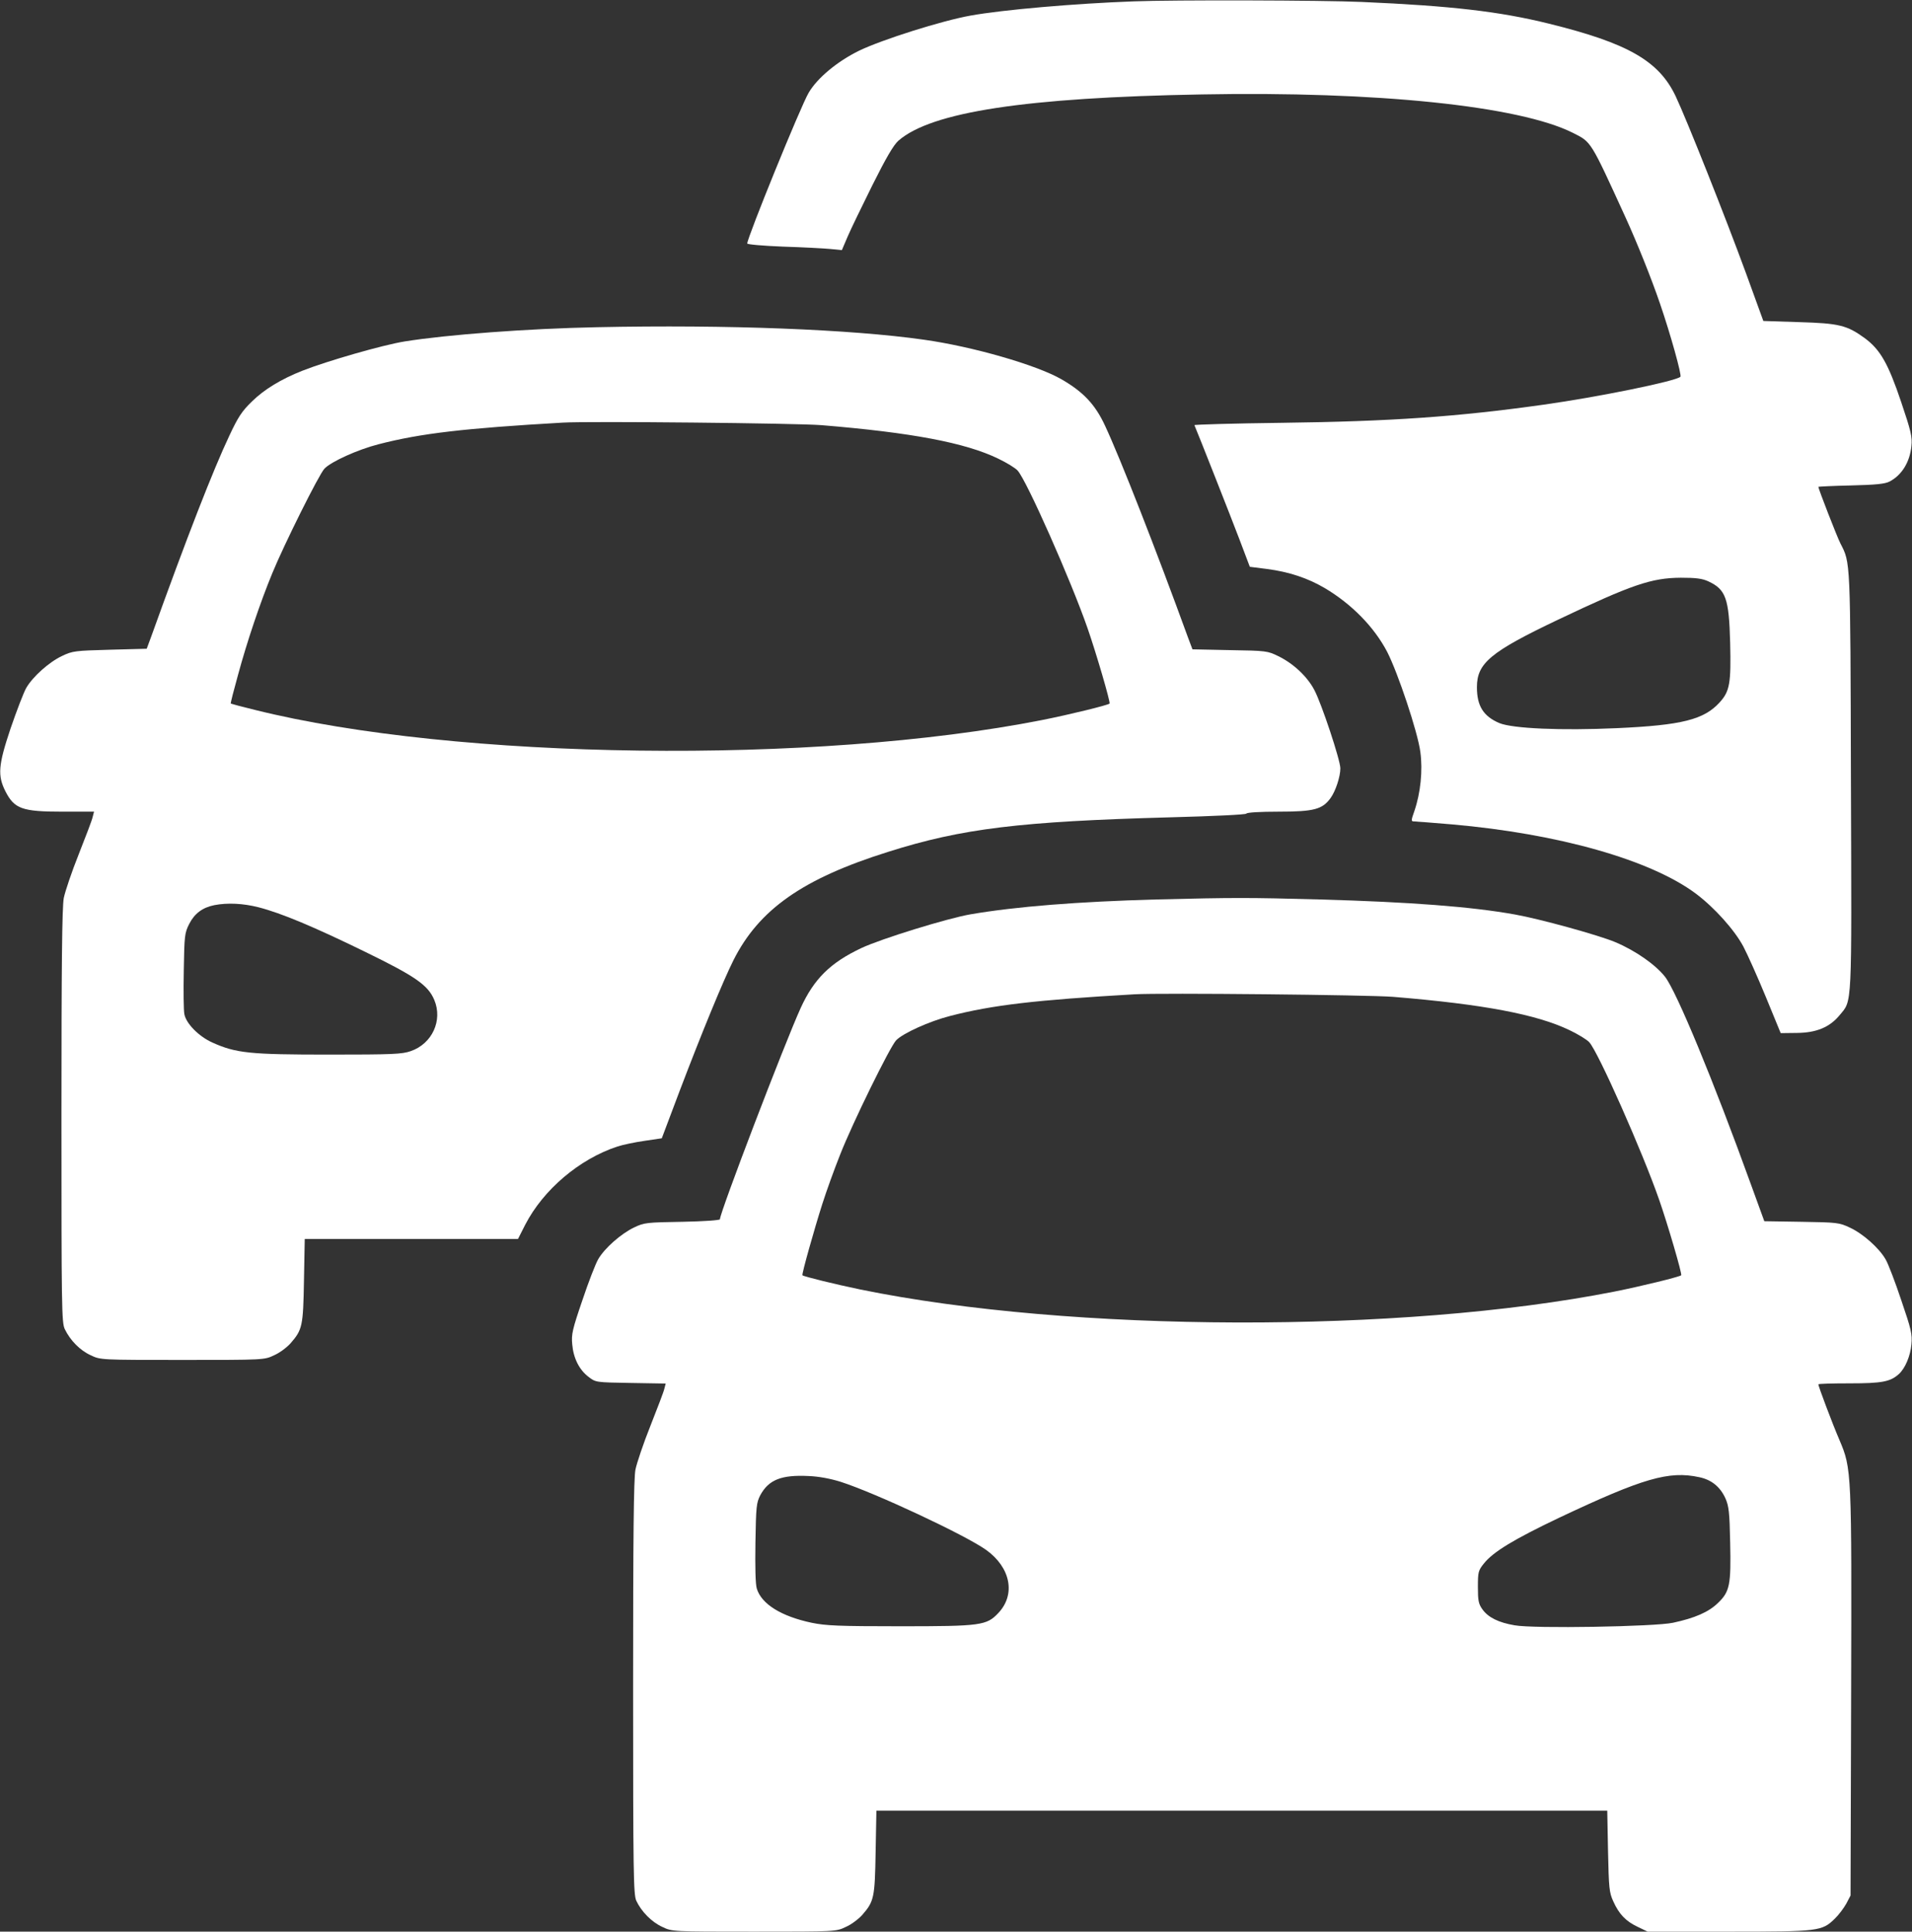
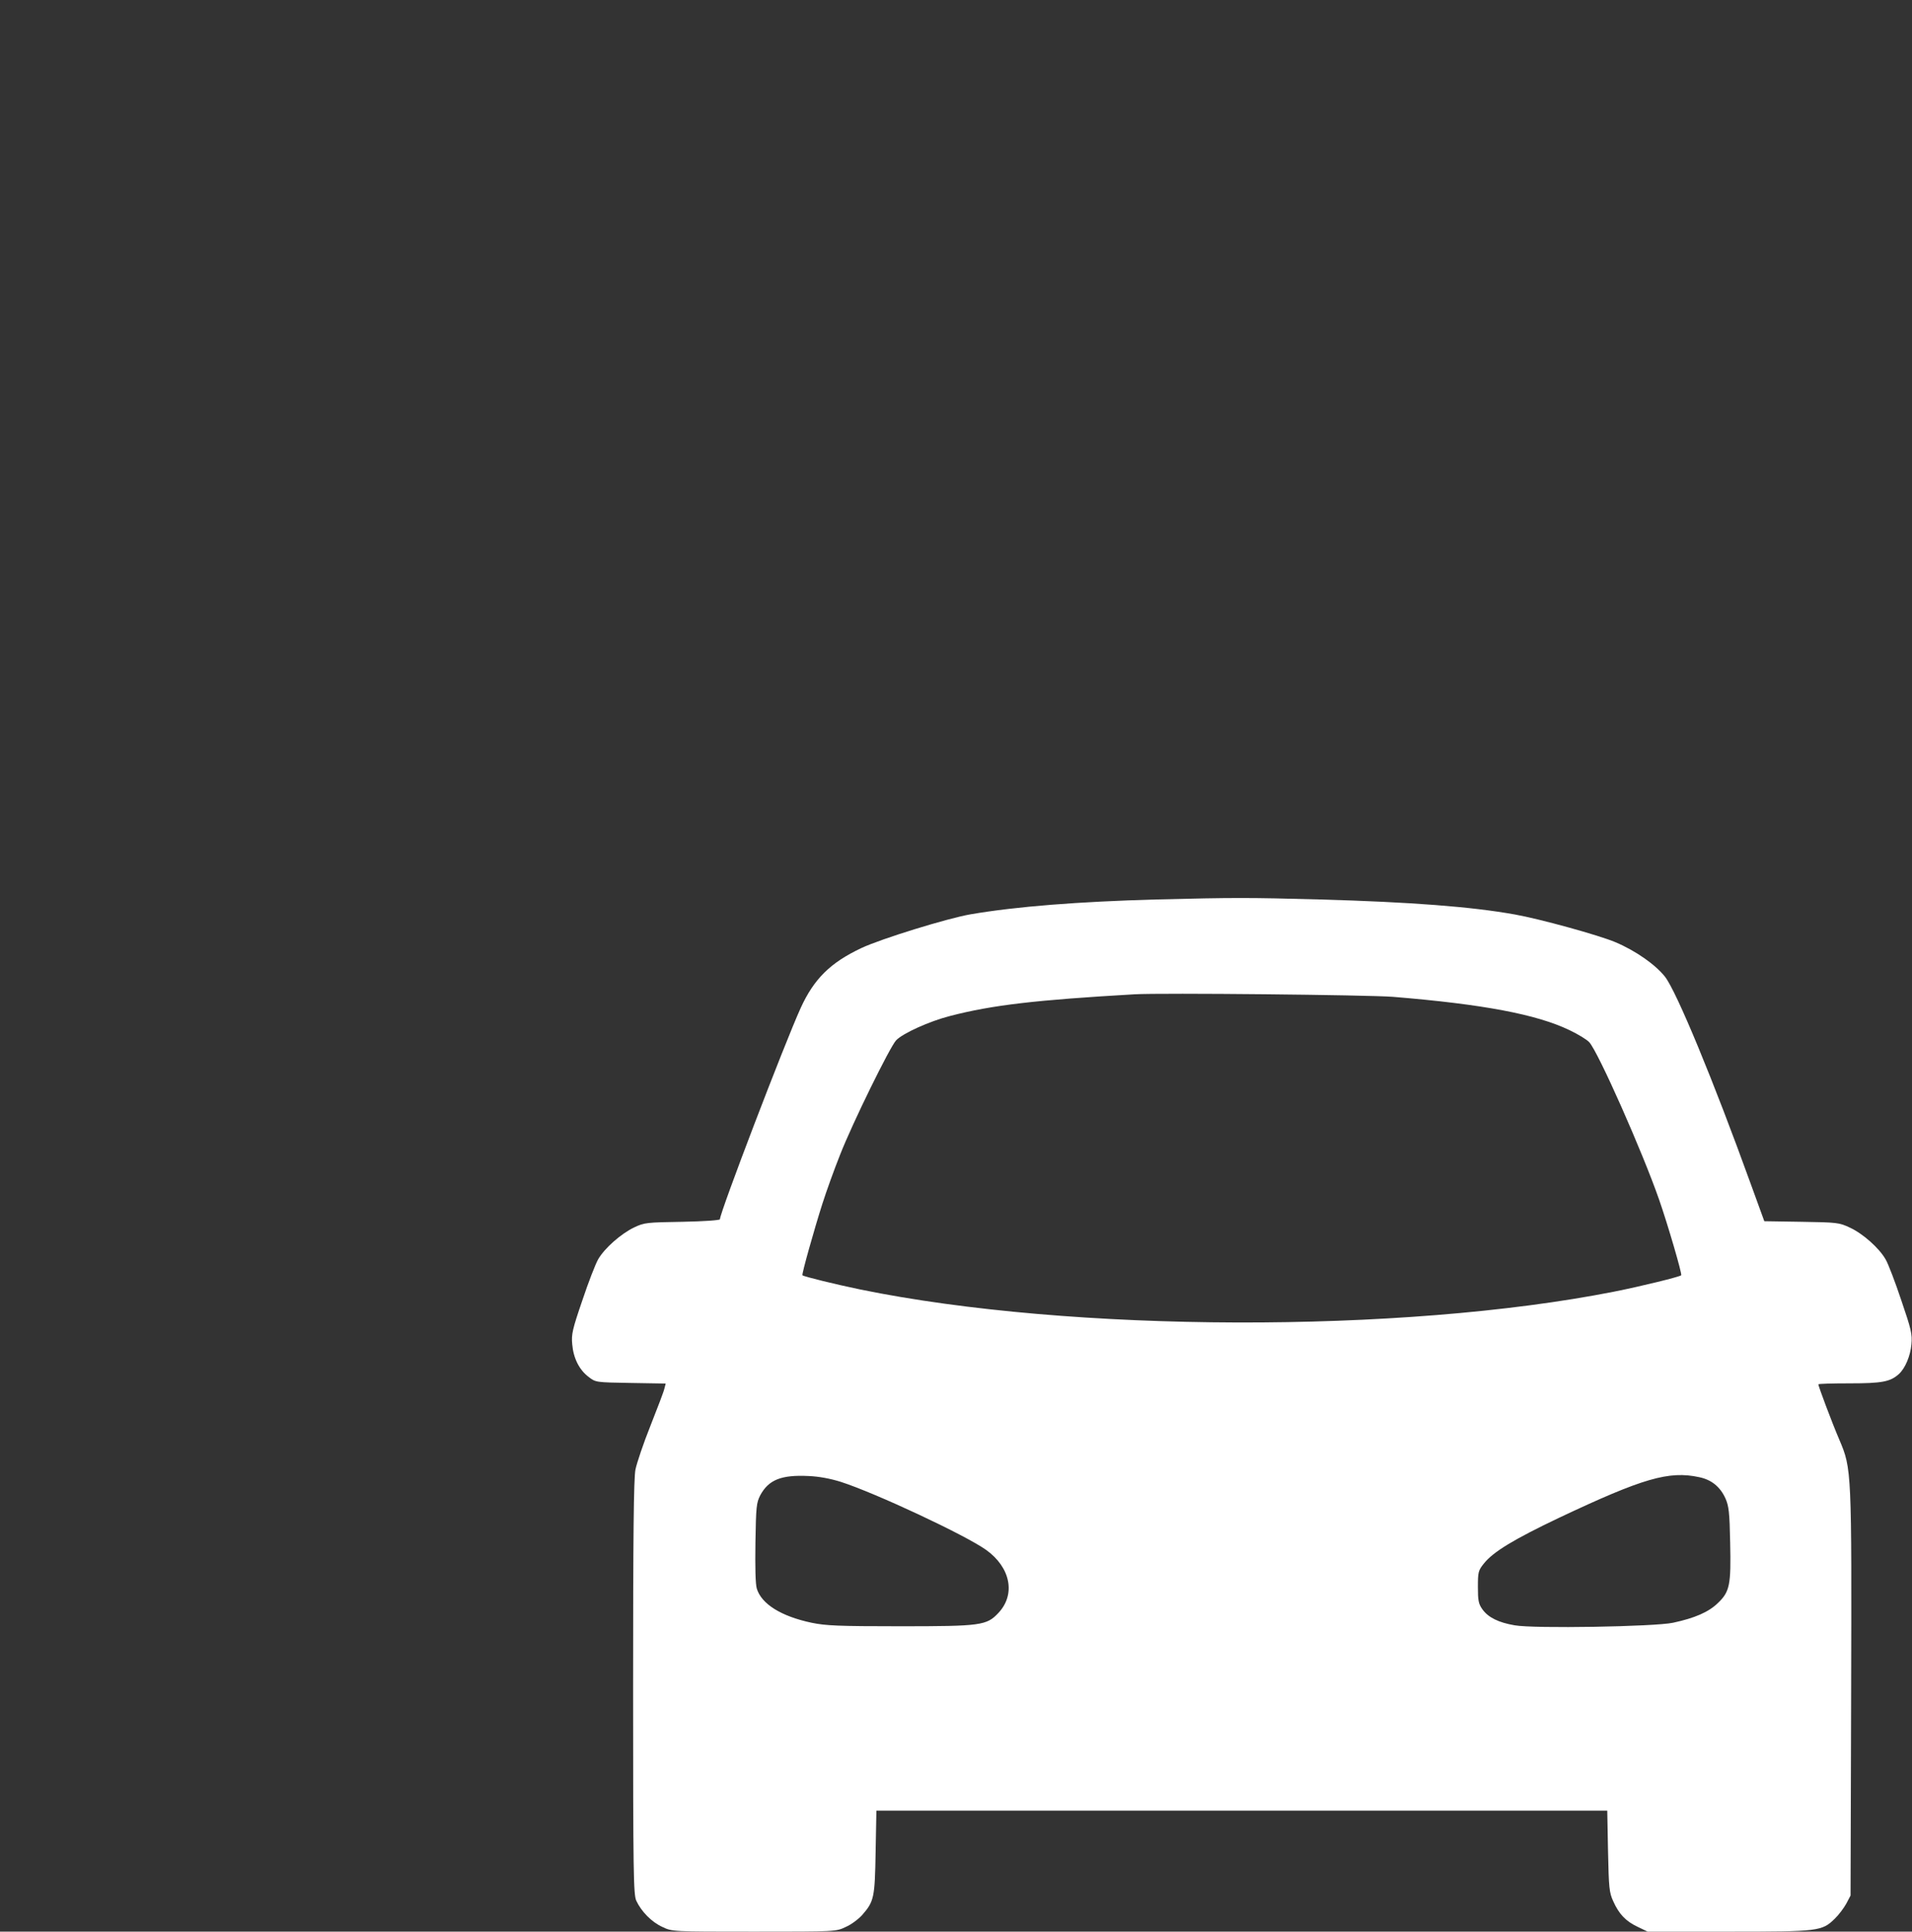
<svg xmlns="http://www.w3.org/2000/svg" width="980px" height="990px" viewBox="0 0 980 990" version="1.1">
  <rect x="0" y="0" width="980" height="990" fill="#333333" stroke="none" />
  <title>123421413414124</title>
  <desc>Created with Sketch.</desc>
  <g id="Page-1" stroke="none" stroke-width="1" fill="none" fill-rule="evenodd">
    <g id="123421413414124" fill="#FFFFFF" fill-rule="nonzero">
      <g id="Group" transform="translate(490.1, 495) scale(-1, 1) rotate(-180) translate(-490.1, -495) translate(0.1, 0)">
-         <path d="M580.9,989.3 C550.8,988.2 513.9,985 497.3,982 C482.7,979.4 452,969.7 440.2,964 C429,958.5 418.8,950 414.4,942.5 C410.3,935.6 382.9,868.2 382.9,865.2 C382.9,864.7 391.1,864 401.2,863.6 C411.2,863.3 422.1,862.7 425.4,862.4 L431.4,861.8 L434.3,868.6 C435.9,872.4 441.7,884.3 447.1,895.2 C454.1,909.2 457.9,915.7 460.4,917.9 C477.2,932.6 525.5,940 615.8,941.6 C705.6,943.3 778.7,935.7 806.1,921.9 C815.6,917.1 814.9,918.3 833.1,878.5 C838.9,865.8 846.3,847.4 850.7,834.5 C856.1,818.8 862,797.6 861.2,796.9 C858.8,794.6 818.9,786.5 791.1,782.6 C747,776.4 712.8,774 657.1,773.3 C632.2,773 612,772.4 612.1,772.1 C613.8,768.2 631.1,724.3 635.2,713.5 L640.5,699.5 L649.2,698.4 C660.7,696.9 670.2,693.7 678.9,688.6 C692.7,680.4 704.2,668.7 710.9,655.9 C716.4,645.2 726.6,614.7 727.9,604.6 C729.2,595.1 728,583.6 724.9,574.5 C723.1,569.4 723.1,569 724.7,569 C725.6,569 734.3,568.3 743.9,567.5 C798.8,562.7 845.9,549.3 869.1,532 C878.7,524.8 889,513.3 893.5,504.8 C895.6,500.8 900.8,489.2 905,479 L912.6,460.5 L921,460.6 C930.9,460.7 937.7,463.5 942.8,469.7 C949.3,477.6 949,471.7 948.6,589.6 C948.3,704.4 948.4,701.3 943.2,711.5 C941.5,714.8 931.9,739.5 931.9,740.5 C931.9,740.6 939.4,741 948.7,741.2 C961.5,741.5 966.1,742 968.4,743.2 C974.7,746.5 978.8,753.2 979.6,761.4 C980.1,766 979.4,769 974.3,784.1 C967.7,803.7 963.6,810.8 955.8,816.6 C946.6,823.3 942.6,824.3 922.1,824.9 L903.7,825.5 L894.8,850 C884.3,878.7 864.3,929 858.8,940.6 C850.2,958.8 834.3,967.9 793.7,977.9 C768.6,984.1 743.8,987 697.9,989 C678.1,989.9 601.4,990.1 580.9,989.3 Z M875.4,692.1 C884.5,687.9 886.1,683.4 886.7,660.5 C887.2,639.8 886.5,635.7 881.3,630 C873.3,621.2 862,618.3 828.6,616.8 C800.1,615.5 775.2,616.6 768.4,619.4 C760.2,622.9 756.9,628.2 756.9,637.8 C756.9,650.1 763.8,655.9 798.5,672.4 C836.4,690.4 846.3,693.8 861.4,693.9 C869.1,693.9 872.3,693.5 875.4,692.1 Z" id="Shape" />
-         <path d="M305.9,822.3 C270.4,821.6 229.1,818.5 207.3,815 C196.1,813.2 167.6,805 154.9,800 C144,795.7 135.3,790.4 129.1,784.3 C123.9,779.3 121.9,776.2 117.5,766.8 C109.2,749.3 95.6,714.4 77.5,664 L75.1,657.5 L56.3,657 C38.4,656.5 37.1,656.4 31.7,653.8 C25.1,650.7 16.8,643.3 13.4,637.5 C12.1,635.3 8.5,625.9 5.3,616.6 C-1,597.8 -1.4,592.5 2.7,584.4 C7.3,575.4 11.3,574 32,574 L48.1,574 L47.4,571.3 C47.1,569.7 43.8,561.2 40.3,552.3 C36.7,543.3 33.3,533.2 32.6,529.8 C31.7,525.1 31.4,495.7 31.4,418 C31.4,319.7 31.5,312.2 33.1,308.8 C35.9,303 40.9,297.9 46.4,295.4 C51.4,293 51.5,293 93.4,293 C135.3,293 135.4,293 140.4,295.4 C143.2,296.6 146.9,299.4 148.8,301.5 C154.9,308.5 155.3,310.3 155.7,333.8 L156.1,355 L210.7,355 L265.4,355 L269.1,362.3 C278.4,380.3 296.9,396 316.4,402.4 C319.2,403.3 325.4,404.6 330.3,405.3 L339.1,406.6 L348.3,431 C359.6,460.7 370.5,487.2 375.8,497.8 C388.9,523.9 411.4,539.7 455.1,553.4 C492.9,565.4 522.9,569 599.7,571.1 C622.6,571.7 638.5,572.5 638.7,573 C638.9,573.6 645.8,574 655.2,574 C673.5,574 677.7,575.2 681.9,581 C684.5,584.6 686.9,592 686.9,596.2 C686.9,600.4 677.3,629.3 673.6,636.3 C670,643.2 662.9,649.9 655.1,653.7 C649.6,656.4 648.9,656.5 630.2,656.8 L611.1,657.2 L608.8,663.3 C592.5,708.1 574.2,754.9 566.3,771.8 C561.2,782.8 555.1,789.2 543.8,795.7 C531,803 498.4,812.4 473.4,815.9 C436.2,821.2 372.7,823.7 305.9,822.3 Z M420.9,772.1 C467.2,768.3 494.6,763.1 511.4,755 C515.8,752.9 520.4,750.1 521.5,748.8 C526.1,743.8 548.9,692.3 557.3,668.1 C561.6,655.8 569.2,629.9 568.6,629.4 C567.8,628.6 548.3,623.8 534.2,621 C417.8,598 233.7,600.4 130.4,626.2 C123.8,627.8 118.3,629.3 118.2,629.4 C118,629.6 119.7,636.2 121.9,644.1 C126.5,661.1 133.3,681.3 139.5,696.3 C145.4,710.7 163.4,746.9 166.2,749.8 C169.6,753.4 183.3,759.6 193.9,762.3 C215.5,767.9 237.9,770.5 288.4,773.4 C301.9,774.2 408.4,773.1 420.9,772.1 Z M132.4,525 C144.1,522 160.8,515 187.4,502 C212.8,489.6 219.3,485.1 222.5,477.5 C226.9,467 221.4,455.1 210.5,451.3 C206,449.7 201.2,449.5 168.4,449.5 C127.9,449.5 120.9,450.2 108.7,455.7 C101.8,458.8 95.3,465.4 94.4,470.2 C94,472.1 93.9,482.2 94.1,492.6 C94.4,510.4 94.5,511.8 96.9,516.5 C99.6,521.8 103.7,524.9 109.8,526.1 C116.5,527.4 124.6,527 132.4,525 Z" id="Shape" />
        <path d="M592.4,529 C552.6,527.9 520.7,525.4 497.4,521.4 C485.7,519.4 451.6,508.9 441.4,504.1 C425.5,496.6 417.1,488.3 410.3,473.4 C402.1,455.4 368.9,368.6 368.9,365.1 C368.9,364.6 360.5,364 349.7,363.8 C331.4,363.5 330.1,363.4 324.9,360.9 C318.2,357.7 309.7,350.2 306.5,344.6 C305.2,342.4 301.5,332.9 298.4,323.6 C293.3,308.7 292.7,306.1 293.2,301 C293.8,293.9 296.8,287.9 301.6,284.3 C305.2,281.5 305.3,281.5 323.2,281.2 L341.1,280.9 L340.4,278.2 C340.1,276.7 336.8,268.2 333.3,259.3 C329.7,250.3 326.3,240.2 325.6,236.8 C324.7,232.1 324.4,202.7 324.4,125 C324.4,29.8 324.6,19.2 326,15.9 C328.6,10.3 333.9,4.9 339.4,2.4 C344.4,0 344.5,0 386.4,0 C428.3,0 428.4,0 433.4,2.4 C436.2,3.6 439.9,6.4 441.8,8.5 C447.9,15.5 448.3,17.3 448.7,40.7 L449.1,62 L636.4,62 L823.7,62 L824.1,41.2 C824.5,22.4 824.7,20 826.8,15.5 C829.7,9 833.2,5.3 839.4,2.4 L844.4,0 L886,0 C932.3,0 933.7,0.2 940.3,6.6 C942.3,8.5 944.9,12 946.2,14.3 L948.4,18.5 L948.7,120.5 C949,236.3 949,237.2 942.7,252 C939,260.6 931.9,279.5 931.9,280.5 C931.9,280.8 939.1,281 947.9,281 C964.5,281 968.8,281.8 973.2,285.8 C976.4,288.7 979.1,295.1 979.6,301 C980.1,306.1 979.5,308.7 974.4,323.6 C971.3,332.9 967.7,342.3 966.4,344.5 C963.1,350.3 954.8,357.7 948.1,360.8 C942.6,363.4 941.6,363.5 923.3,363.8 L904.2,364.1 L897.4,382.8 C878.3,435.7 859.2,481.9 853.3,489.4 C848.4,495.6 838.3,502.7 827.9,507.1 C819.4,510.7 789.3,519 776.4,521.3 C754.2,525.3 722.8,527.7 676.4,529 C639.5,530 632.9,530 592.4,529 Z M713.9,479.1 C760.2,475.3 787.6,470.1 804.4,462 C808.8,459.9 813.4,457.1 814.5,455.8 C819.1,450.8 841.9,399.3 850.3,375.1 C854.6,362.8 862.2,336.9 861.6,336.4 C860.8,335.6 841.3,330.8 827.2,328 C718.2,306.5 548.9,307 440.9,329.1 C428.4,331.7 411.9,335.7 411.2,336.4 C410.7,336.8 417.4,360.5 421.4,373 C423.4,379.3 427.5,390.7 430.5,398.2 C436.8,414.3 456,453.4 459.2,456.8 C462.6,460.4 476.3,466.6 486.9,469.3 C508.5,474.9 530.9,477.5 581.4,480.4 C594.9,481.2 701.4,480.1 713.9,479.1 Z M430.9,230.5 C448.6,224.8 494.6,203.3 505.4,195.6 C517.9,186.6 520.6,172.8 511.6,163.3 C505.6,156.9 502.7,156.5 461.4,156.5 C429.5,156.5 423.2,156.8 415.9,158.3 C400.3,161.6 390.2,167.9 387.8,175.8 C387.1,178.1 386.9,186.8 387.1,199.5 C387.4,217.9 387.6,219.8 389.6,223.7 C393.9,231.6 400.4,234.2 414.4,233.5 C419.5,233.3 425.5,232.2 430.9,230.5 Z M870.9,232.9 C877.1,231.6 881.6,228 884.3,222 C886,218.1 886.4,215 886.7,199.5 C887.2,177.7 886.5,174.2 880.4,168.4 C875.7,163.8 868.6,160.7 857.4,158.3 C848.1,156.3 786,155.2 776.2,157 C768,158.4 762.7,161 759.7,165.2 C757.7,168 757.4,169.7 757.4,176.7 C757.4,184.3 757.6,185.1 760.5,188.7 C765.3,194.7 775.9,201.1 799,212.1 C842,232.4 855.3,236.3 870.9,232.9 Z" id="Shape" />
      </g>
    </g>
  </g>
</svg>